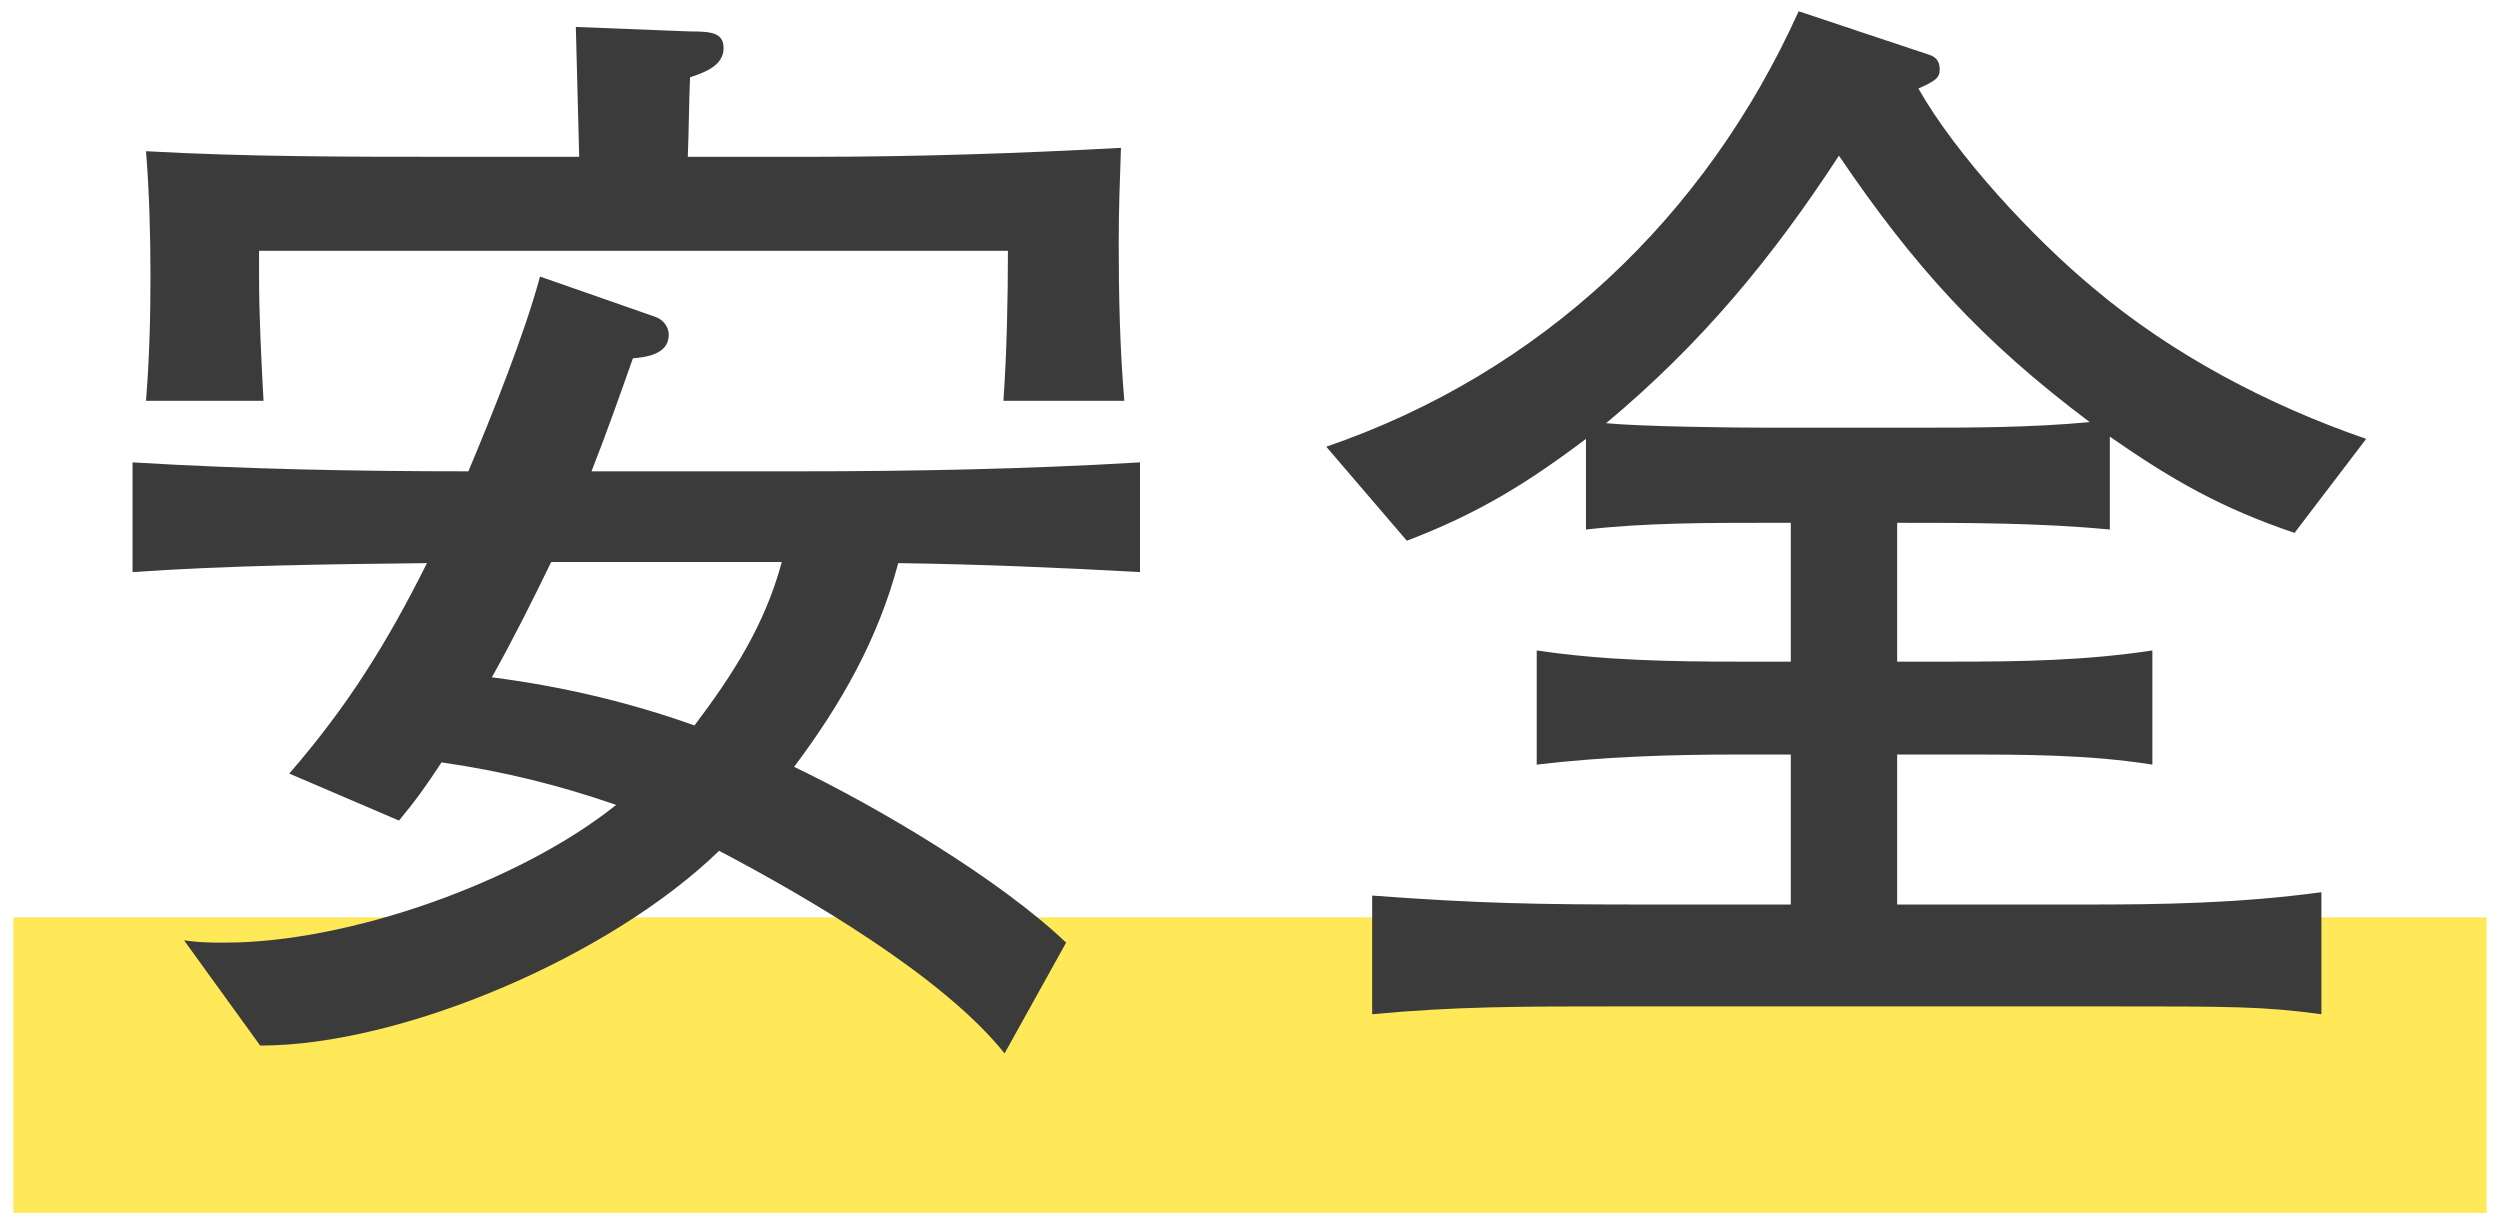
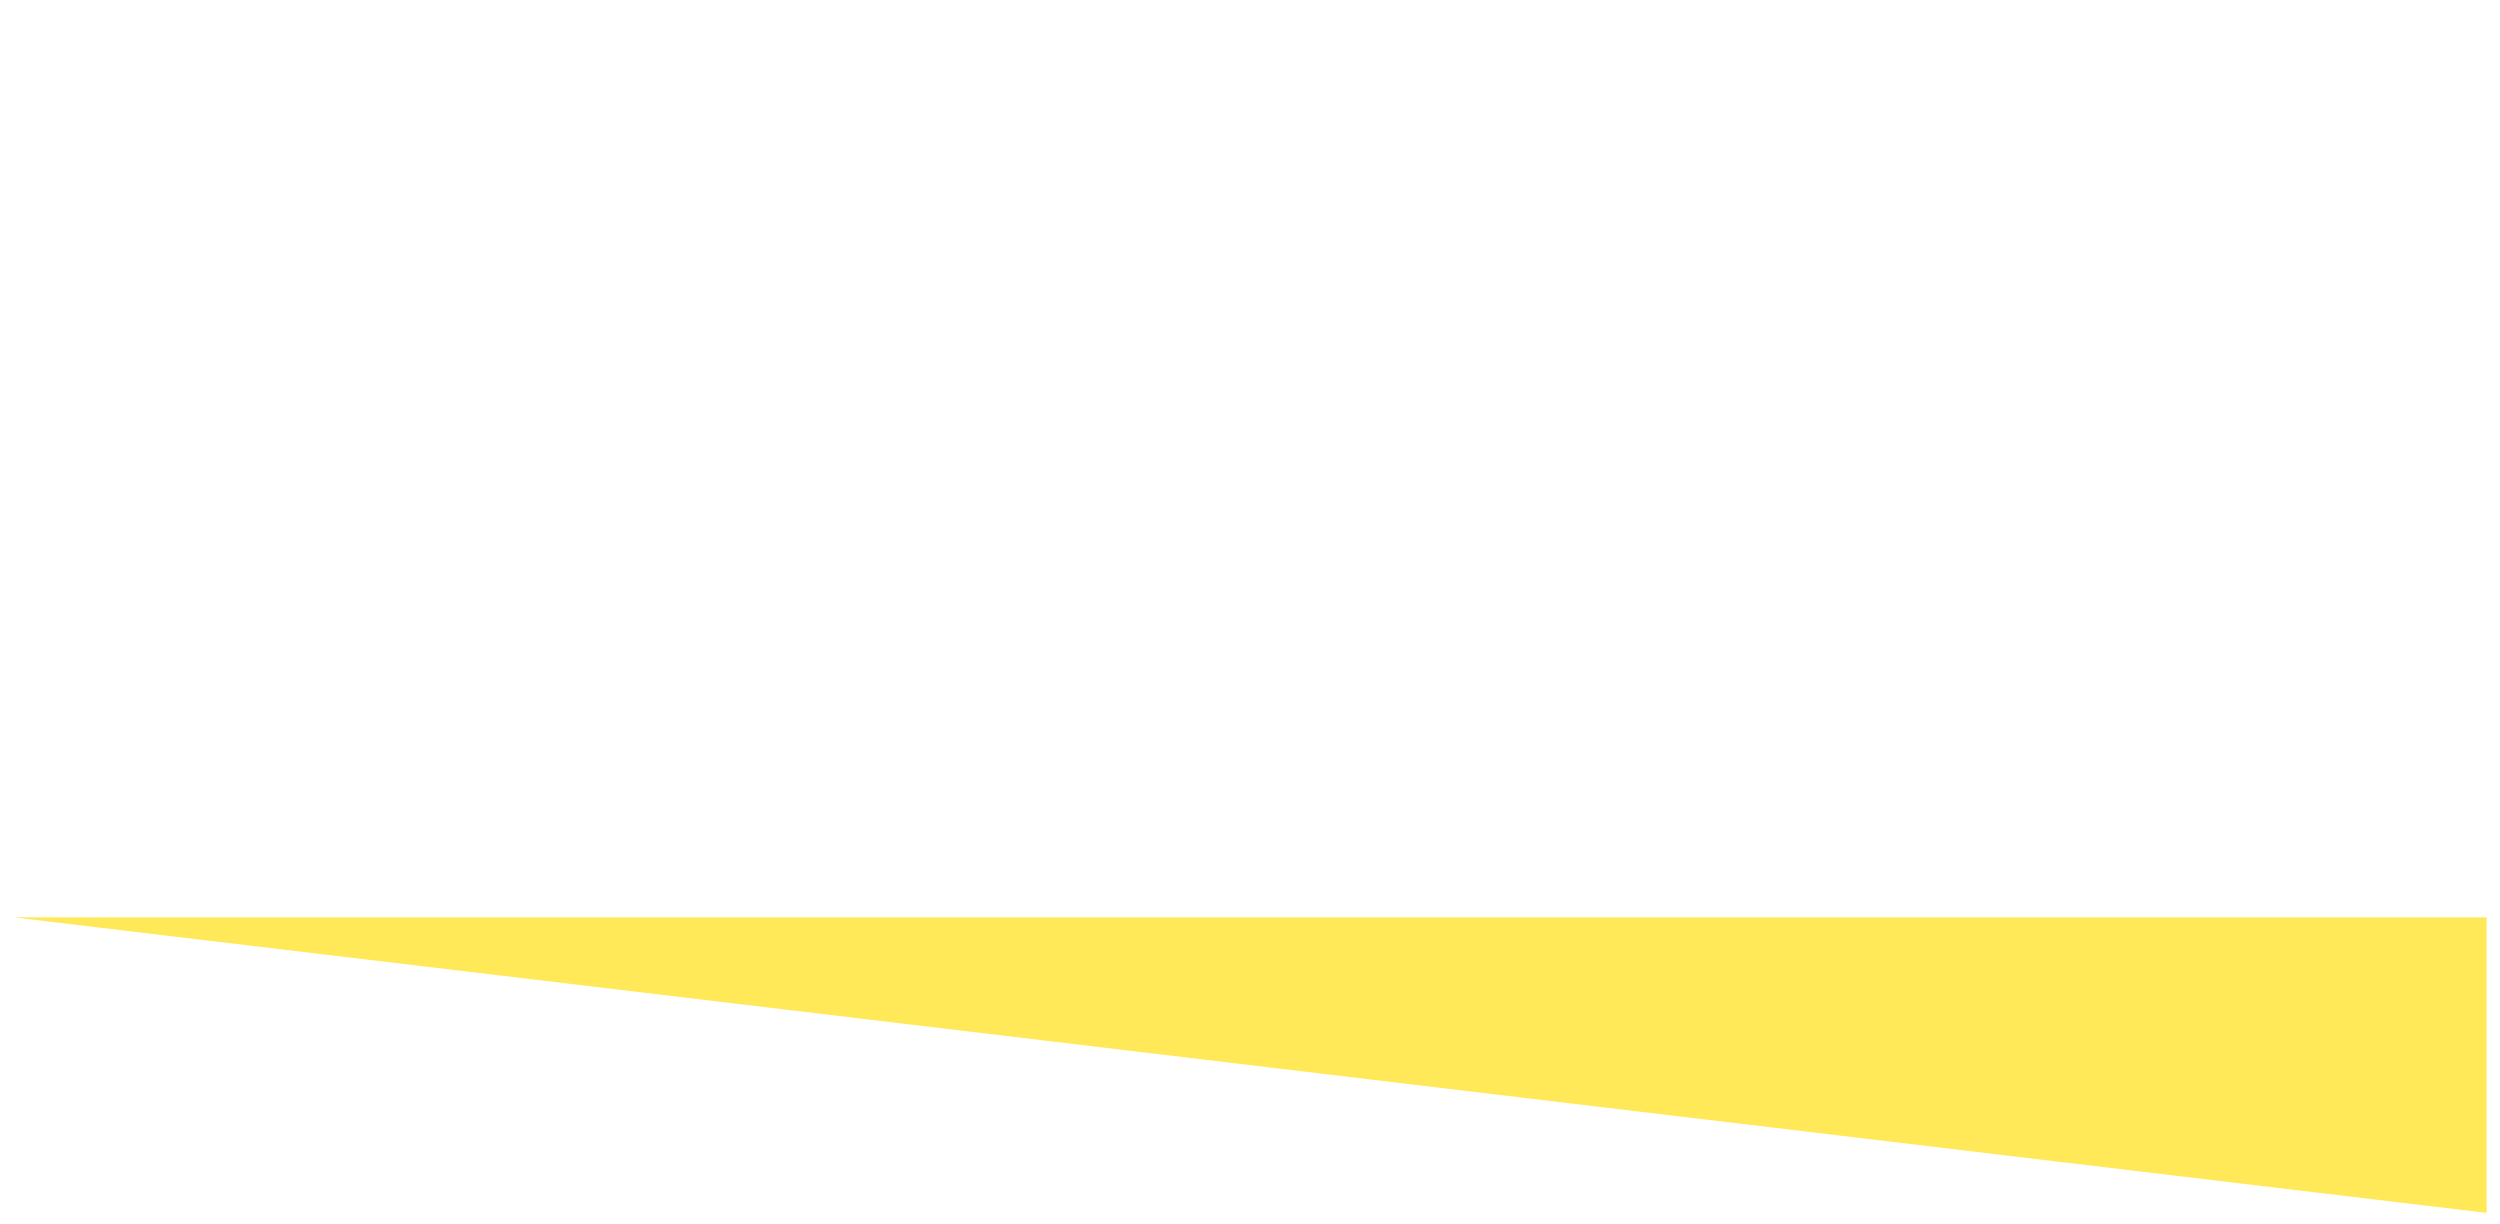
<svg xmlns="http://www.w3.org/2000/svg" width="96px" height="47px">
-   <path fill-rule="evenodd" fill="rgb(255, 233, 88)" d="M0.513,35.226 L95.487,35.226 L95.487,46.575 L0.513,46.575 L0.513,35.226 Z" />
-   <path fill-rule="evenodd" fill="rgb(59, 59, 59)" d="M88.110,20.463 C85.316,19.518 83.425,18.443 81.018,16.767 L81.018,20.334 C78.310,20.076 75.559,20.076 72.851,20.076 L72.851,25.407 L75.043,25.407 C77.622,25.407 80.115,25.364 82.651,24.977 L82.651,29.361 C80.201,28.974 77.751,28.974 75.258,28.974 L72.851,28.974 L72.851,34.734 L80.158,34.734 C82.995,34.734 85.961,34.691 89.142,34.261 L89.142,38.947 C86.906,38.646 85.789,38.646 80.760,38.646 L62.276,38.646 C58.365,38.646 55.872,38.646 52.691,38.947 L52.691,34.390 C56.774,34.691 58.924,34.734 63.265,34.734 L68.767,34.734 L68.767,28.974 L66.704,28.974 C64.125,28.974 61.546,29.060 59.010,29.361 L59.010,24.977 C61.589,25.364 64.211,25.407 66.790,25.407 L68.767,25.407 L68.767,20.076 L67.821,20.076 C65.543,20.076 63.179,20.076 60.901,20.334 L60.901,16.853 C58.623,18.572 56.731,19.733 54.023,20.764 L50.929,17.154 C59.182,14.317 65.500,8.342 69.068,0.433 L74.097,2.109 C74.355,2.195 74.484,2.367 74.484,2.668 C74.484,2.969 74.355,3.098 73.667,3.399 C75.129,5.978 78.095,9.159 80.373,11.050 C83.425,13.629 87.121,15.563 90.861,16.853 L88.110,20.463 ZM70.615,5.978 C68.036,9.932 65.328,13.199 61.675,16.251 C63.050,16.380 66.403,16.423 67.907,16.423 L73.452,16.423 C75.687,16.423 77.966,16.423 80.244,16.208 C76.117,13.113 73.495,10.233 70.615,5.978 ZM30.494,29.447 C33.718,30.994 38.360,33.745 40.939,36.196 L38.575,40.451 C36.211,37.485 30.967,34.433 27.614,32.671 C23.402,36.754 15.407,40.150 9.991,40.150 L7.068,36.110 C7.712,36.196 8.013,36.196 8.658,36.196 C13.386,36.196 19.963,33.874 23.660,30.908 C21.424,30.135 19.318,29.619 16.954,29.275 C16.395,30.135 15.965,30.737 15.321,31.510 L11.108,29.705 C13.343,27.126 14.848,24.719 16.395,21.624 C12.613,21.667 8.830,21.710 5.090,21.968 L5.090,17.755 C9.346,18.013 13.687,18.099 17.986,18.099 C18.888,15.950 20.135,12.855 20.737,10.620 L25.164,12.167 C25.422,12.253 25.680,12.511 25.680,12.855 C25.680,13.586 24.863,13.715 24.304,13.758 C23.789,15.219 23.273,16.681 22.714,18.099 L30.666,18.099 C35.050,18.099 39.435,18.013 43.776,17.755 L43.776,21.968 C40.681,21.796 37.586,21.667 34.492,21.624 C33.718,24.547 32.299,27.040 30.494,29.447 ZM21.166,21.581 C20.436,23.085 19.705,24.547 18.888,26.008 C21.553,26.352 24.132,26.954 26.668,27.857 C28.130,25.922 29.376,23.988 30.021,21.581 L21.166,21.581 ZM38.532,15.391 C38.661,13.500 38.704,11.523 38.704,9.631 L9.948,9.631 L9.948,10.577 C9.948,12.167 10.034,13.801 10.120,15.391 L5.606,15.391 C5.735,13.801 5.778,12.210 5.778,10.620 C5.778,9.030 5.735,7.396 5.606,5.806 C9.432,6.021 13.300,6.021 17.126,6.021 L22.241,6.021 C22.198,4.344 22.155,2.668 22.112,1.035 L26.454,1.206 C27.313,1.206 27.786,1.249 27.786,1.851 C27.786,2.539 27.012,2.797 26.497,2.969 C26.454,4.000 26.454,4.989 26.411,6.021 L31.225,6.021 C35.179,6.021 39.091,5.892 43.045,5.677 C43.002,6.880 42.959,8.084 42.959,9.330 C42.959,11.351 43.002,13.371 43.174,15.391 L38.532,15.391 Z" />
+   <path fill-rule="evenodd" fill="rgb(255, 233, 88)" d="M0.513,35.226 L95.487,35.226 L95.487,46.575 L0.513,35.226 Z" />
</svg>